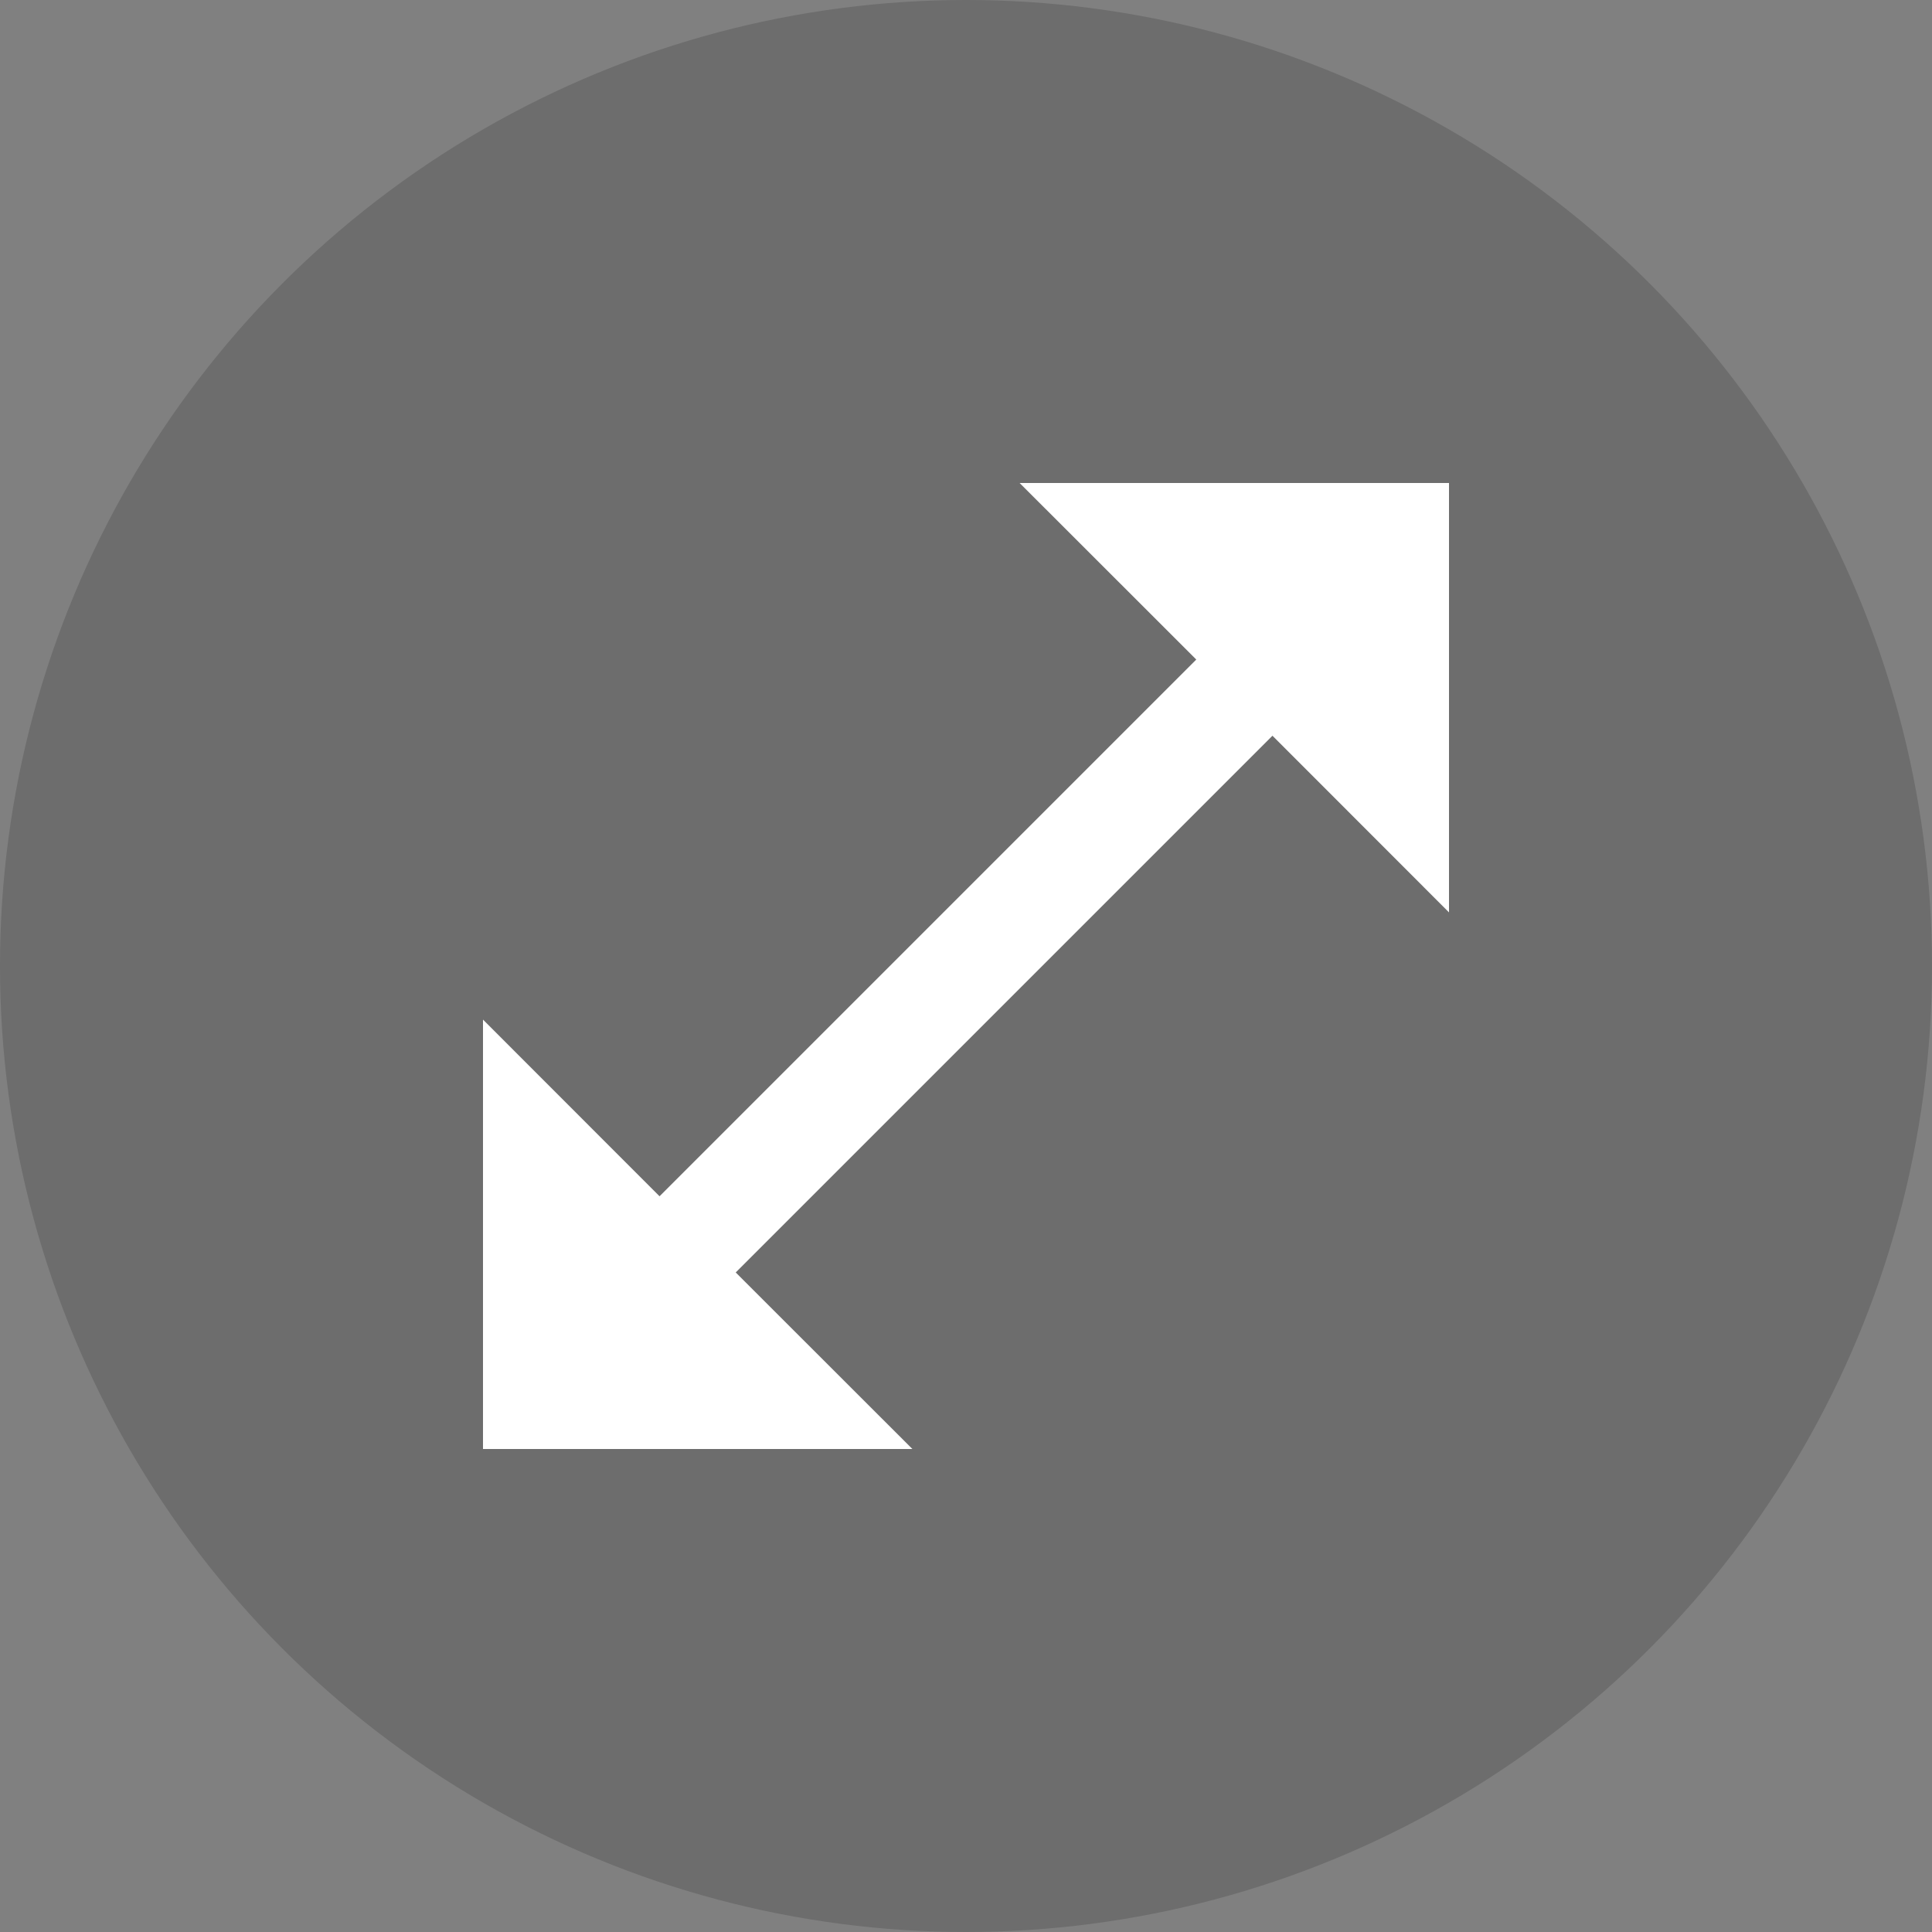
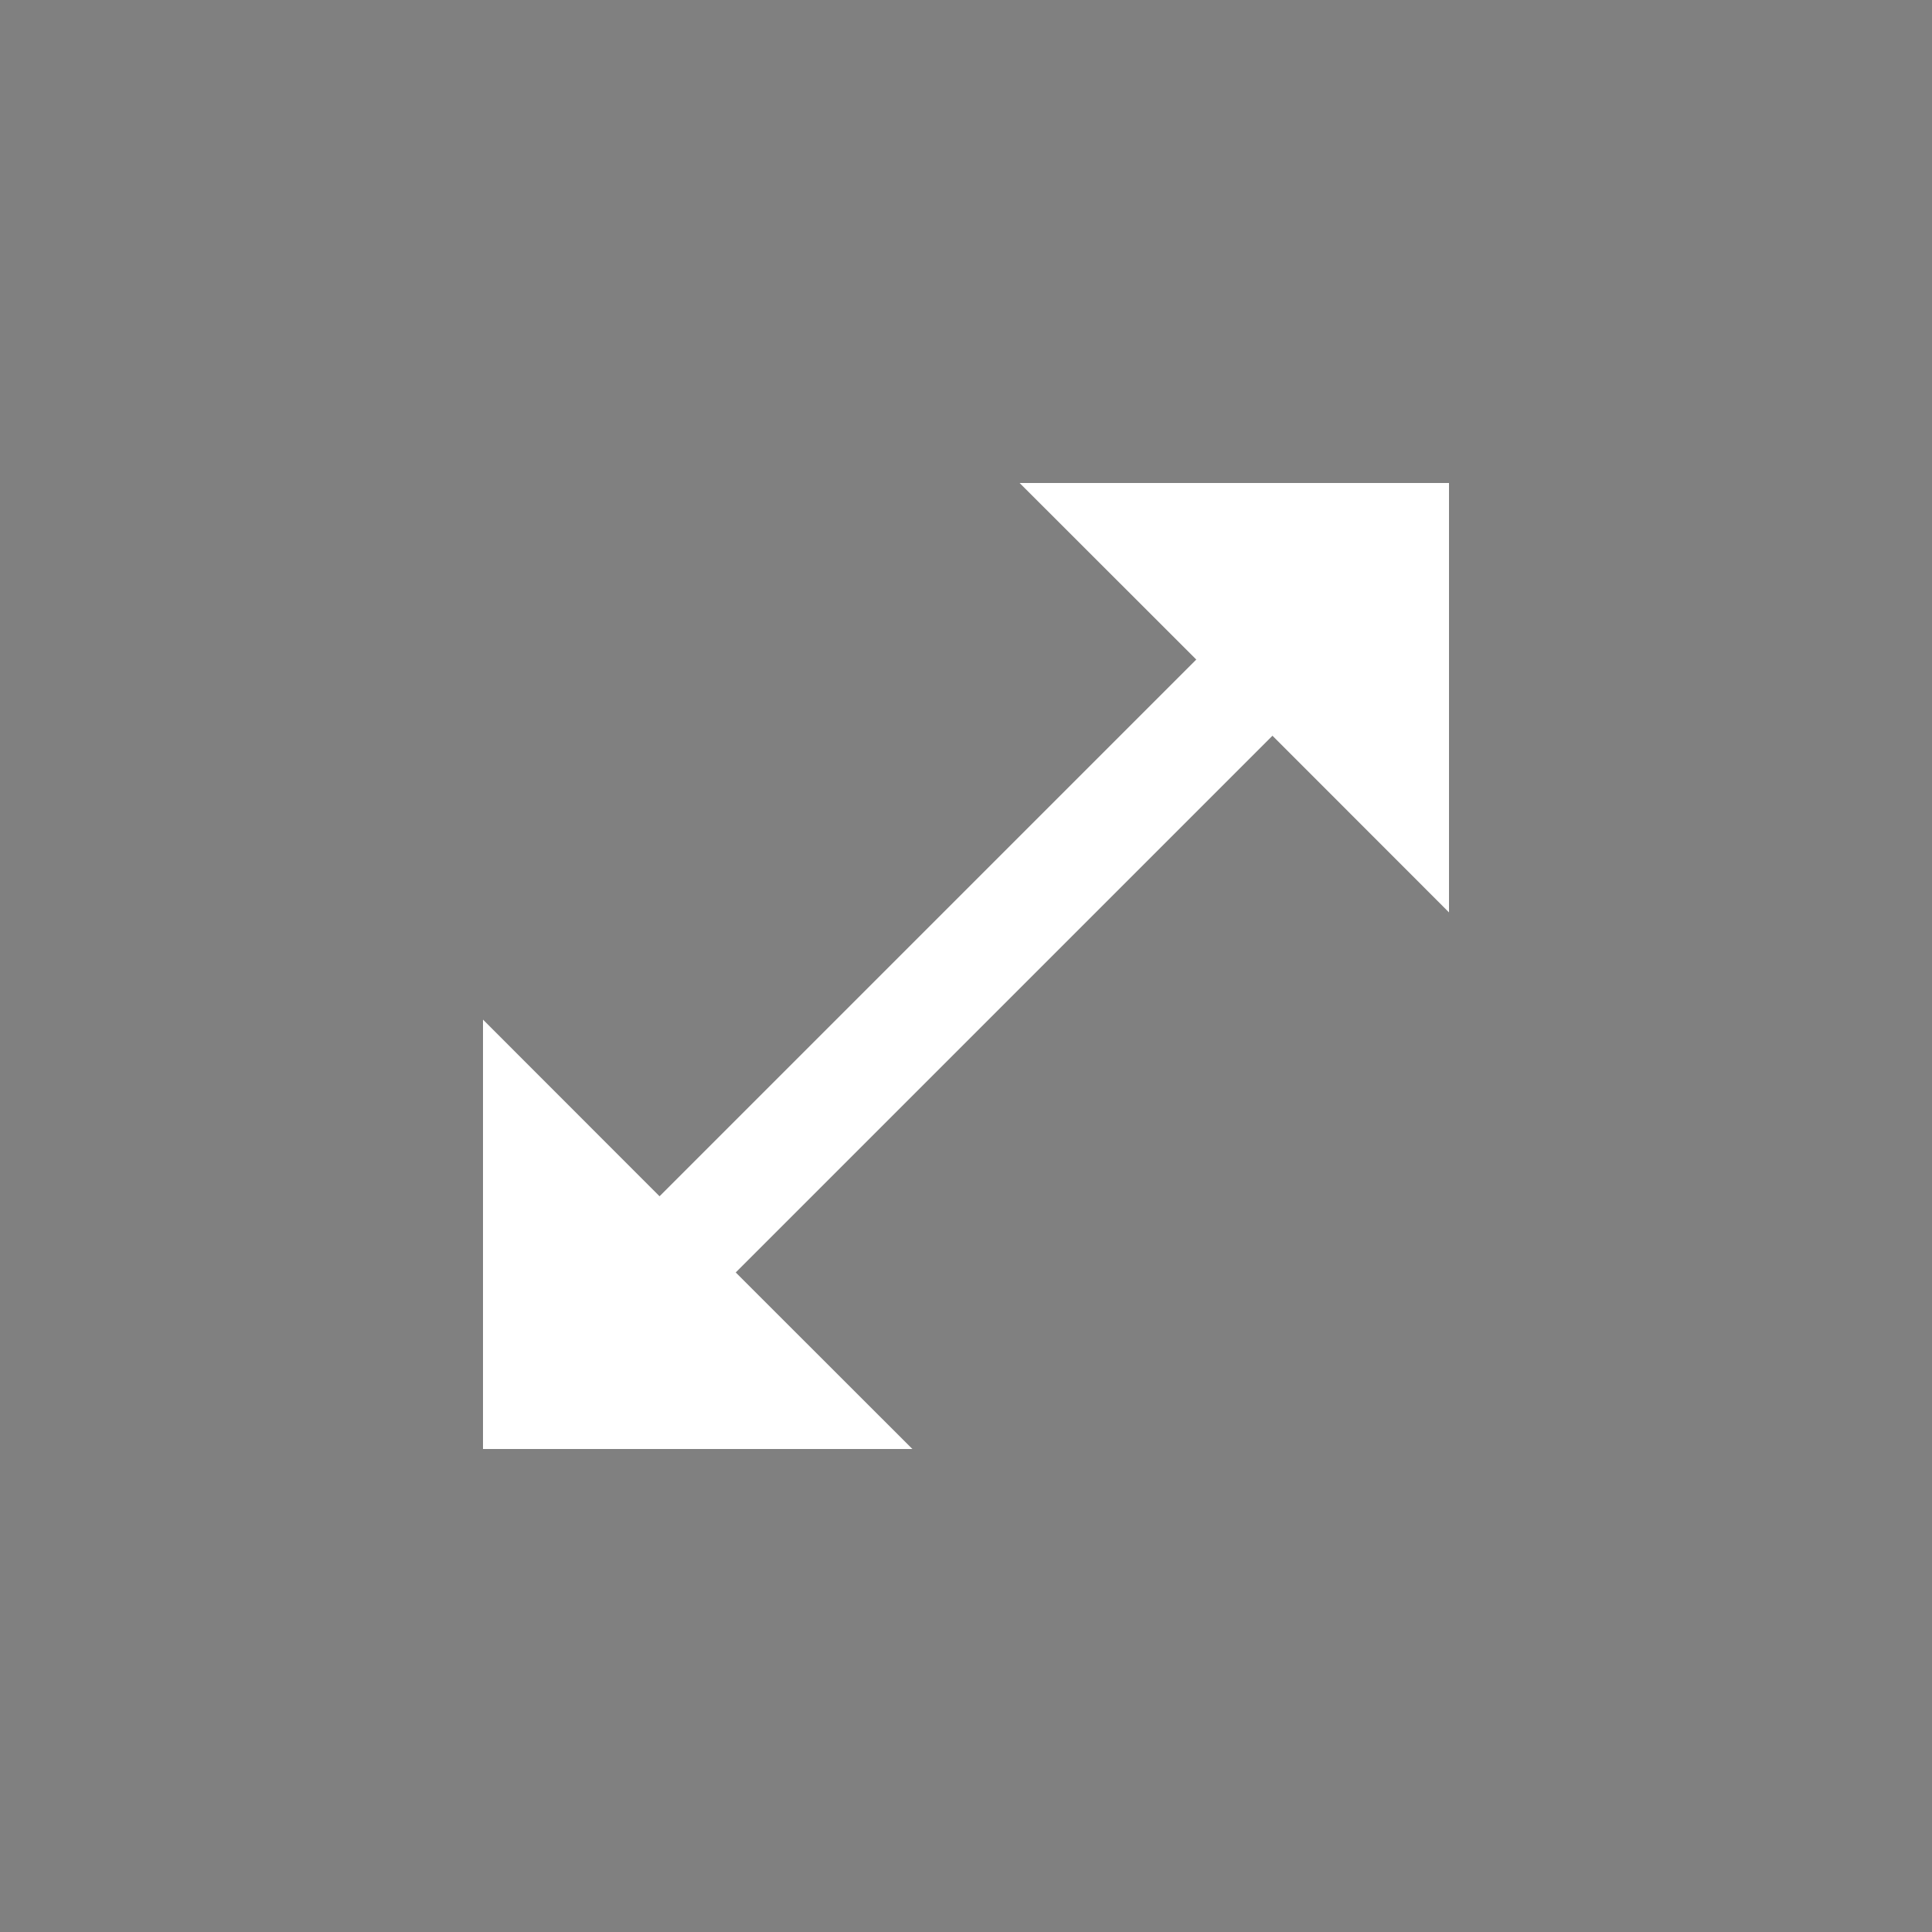
<svg xmlns="http://www.w3.org/2000/svg" width="16" height="16" viewBox="0 0 16 16" fill="none">
  <rect x="0" y="0" width="16" height="16" fill="#808080" stroke="none" />
-   <circle cx="8" cy="8" r="8" fill="#010101" fill-opacity="0.15" />
  <path d="M12 7.556V4H8.444L9.907 5.462L5.462 9.907L4 8.444V12H7.556L6.093 10.538L10.538 6.093L12 7.556Z" fill="white" />
</svg>